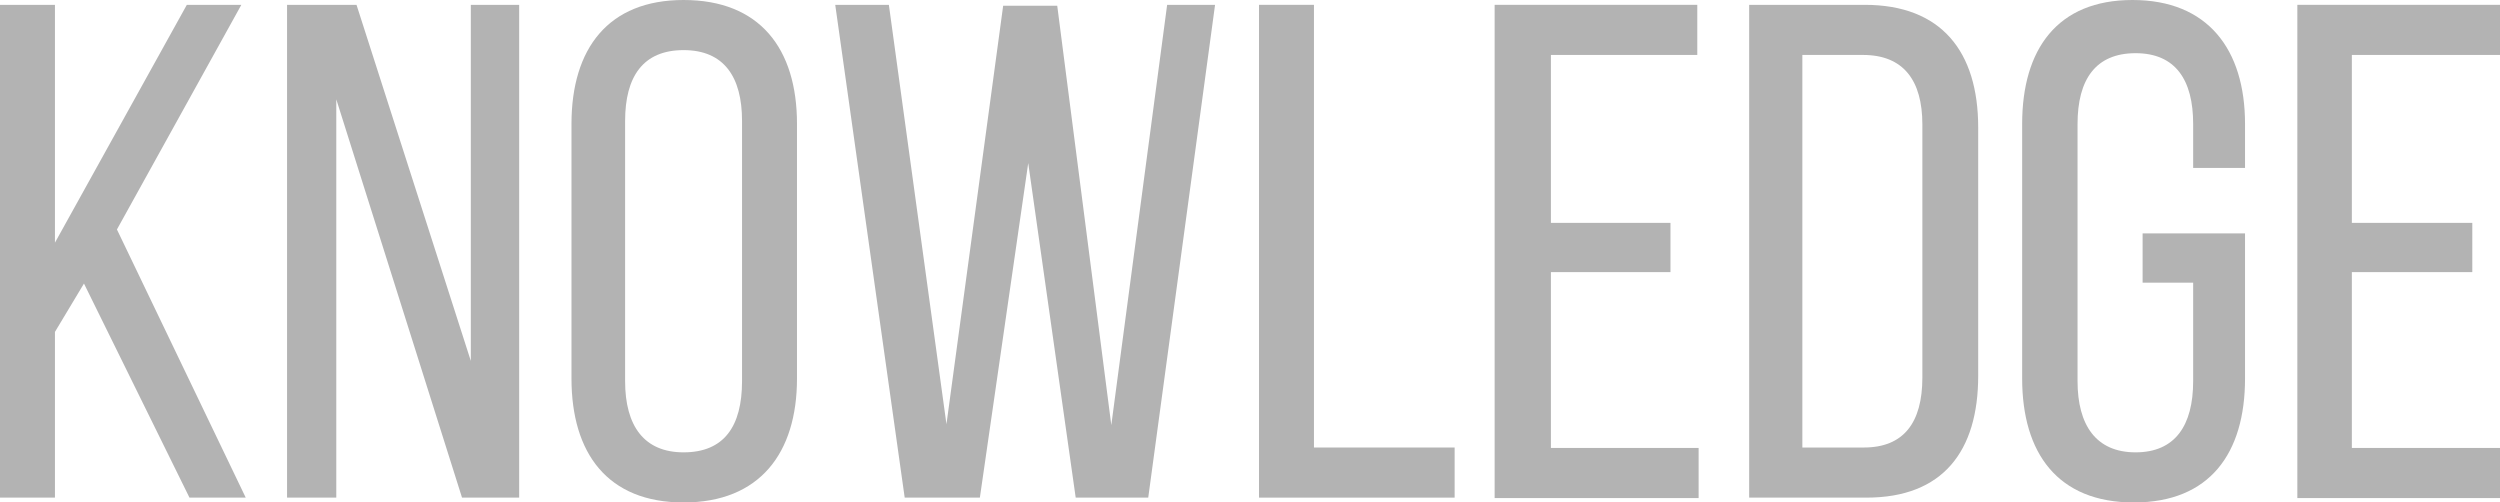
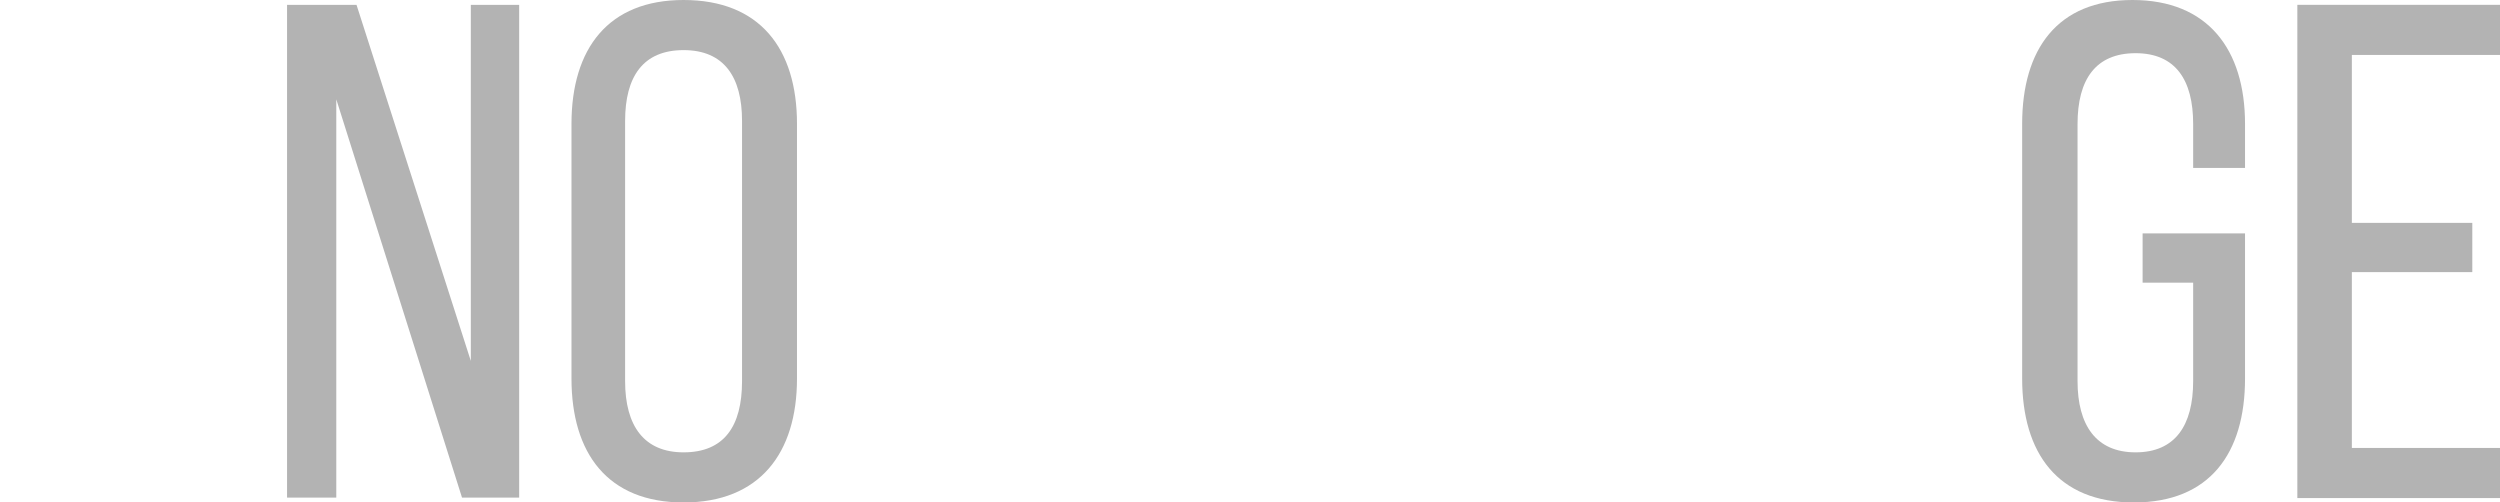
<svg xmlns="http://www.w3.org/2000/svg" viewBox="0 0 56.87 11.43">
  <defs>
    <style>.cls-1{fill:#b3b3b3;}</style>
  </defs>
  <g id="レイヤー_2" data-name="レイヤー 2">
    <g id="テキスト">
-       <path class="cls-1" d="M1.25,7.55v3.77H0V.11H1.25V5.52l3-5.41H5.49L2.66,5.22l2.93,6.1H4.31L1.91,6.45Z" />
      <path class="cls-1" d="M6.53,11.32V.11H8.11l2.6,8.1V.11h1.1V11.32h-1.3L7.65,2.26v9.06Z" />
      <path class="cls-1" d="M15.55,0c1.73,0,2.58,1.1,2.58,2.82V8.61c0,1.7-.85,2.82-2.58,2.82S13,10.31,13,8.61V2.82C13,1.1,13.84,0,15.55,0Zm0,10.29c.92,0,1.33-.59,1.33-1.62V2.75c0-1-.41-1.61-1.33-1.61s-1.33.6-1.33,1.61V8.67C14.22,9.7,14.66,10.29,15.55,10.29Z" />
-       <path class="cls-1" d="M20.58,11.32,19,.11h1.22l1.31,9.54L22.82.13h1.23l1.23,9.54L26.55.11h1.09L26.12,11.32H24.47L23.39,3.71l-1.1,7.61Z" />
-       <path class="cls-1" d="M28.64.11h1.25V10.18h3.2v1.14H28.64Z" />
-       <path class="cls-1" d="M38,6.19H35.28v4h3.36v1.14H34V.11h4.61V1.25H35.28V5.07H38Z" />
-       <path class="cls-1" d="M45,2.9V8.55c0,1.71-.8,2.77-2.54,2.77H39.79V.11h2.63C44.16.11,45,1.17,45,2.9ZM43.73,8.59V2.83c0-1-.43-1.58-1.35-1.58H41v8.93H42.4C43.3,10.18,43.73,9.62,43.73,8.59Z" />
      <path class="cls-1" d="M51.07,2.82v1H49.89v-1c0-1-.4-1.61-1.31-1.61s-1.32.6-1.32,1.61V8.67c0,1,.42,1.62,1.32,1.62s1.31-.61,1.31-1.62V6.43H48.74V5.31h2.33v3.3c0,1.7-.8,2.82-2.53,2.82S46,10.31,46,8.61V2.82c0-1.7.8-2.82,2.51-2.82S51.07,1.12,51.07,2.82Z" />
      <path class="cls-1" d="M56.24,6.19H53.5v4h3.37v1.14H52.26V.11h4.61V1.25H53.5V5.07h2.74Z" />
    </g>
  </g>
</svg>